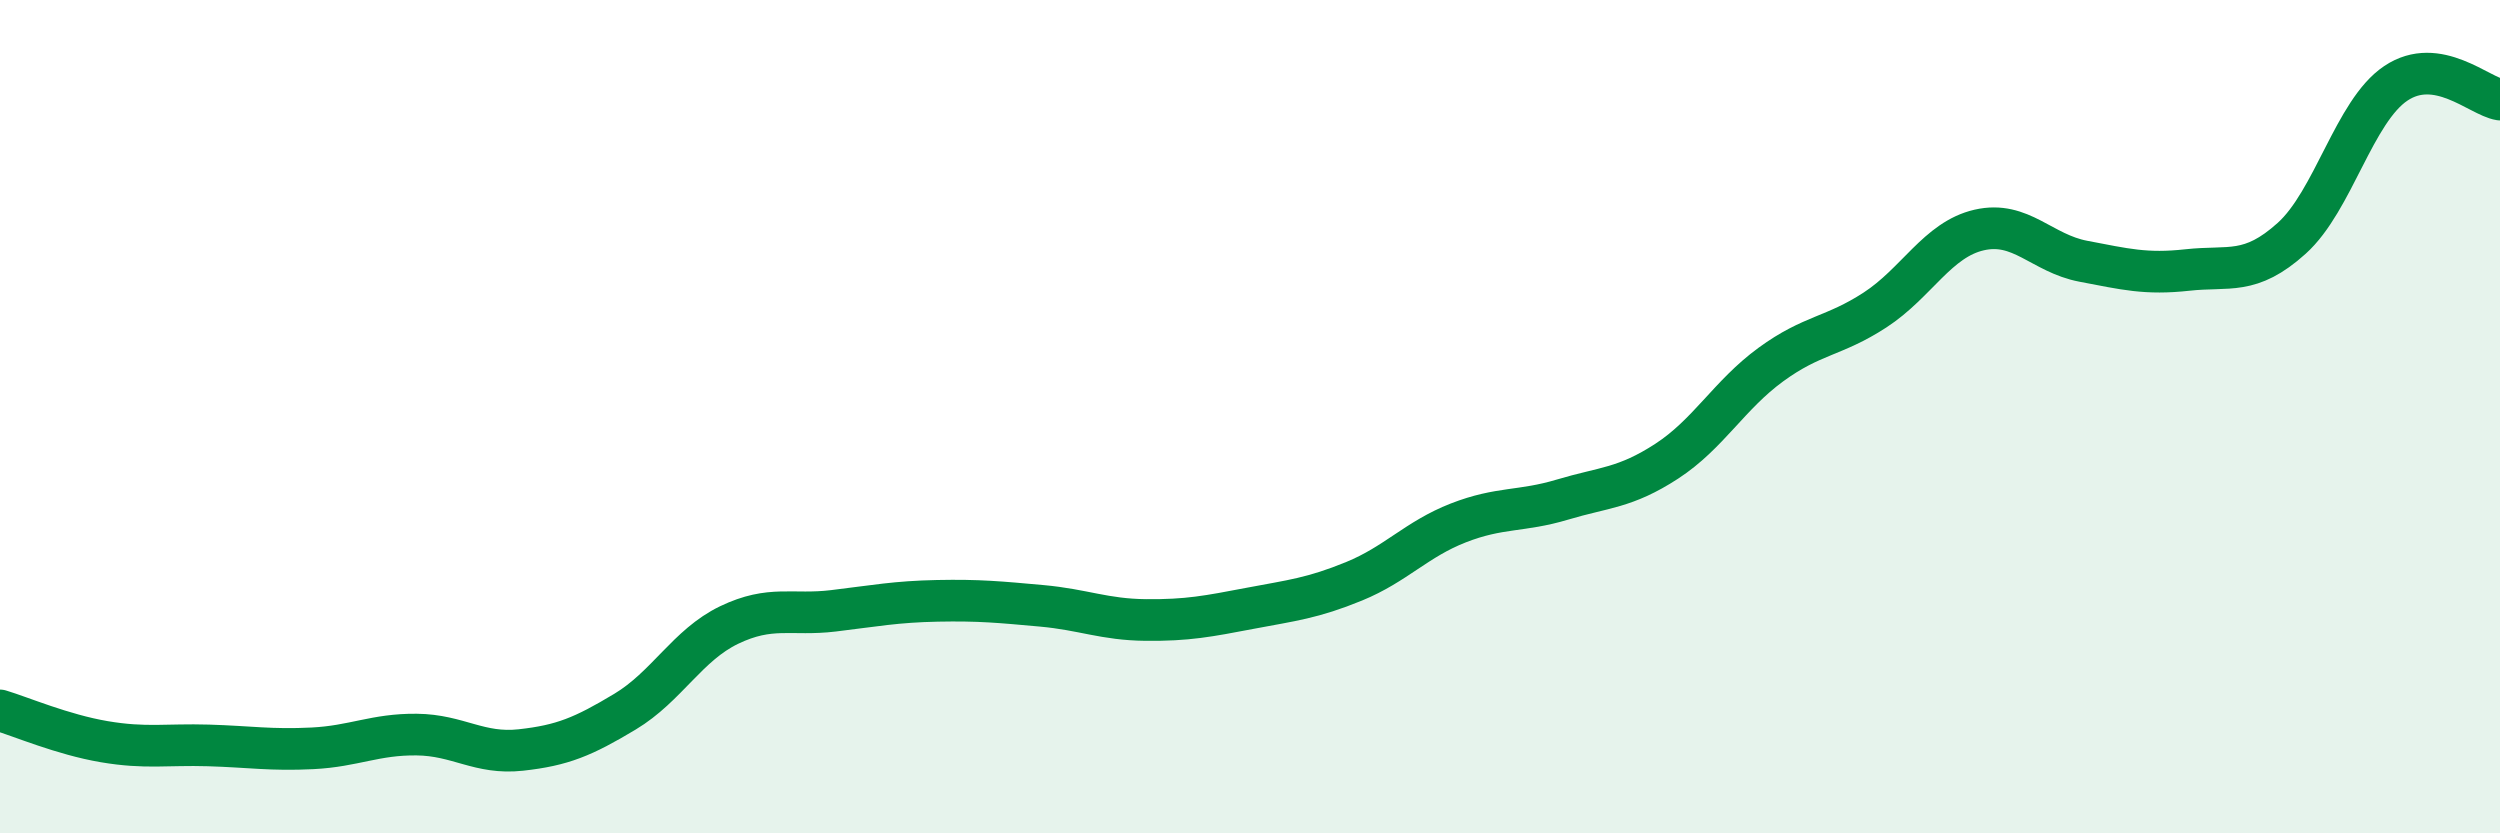
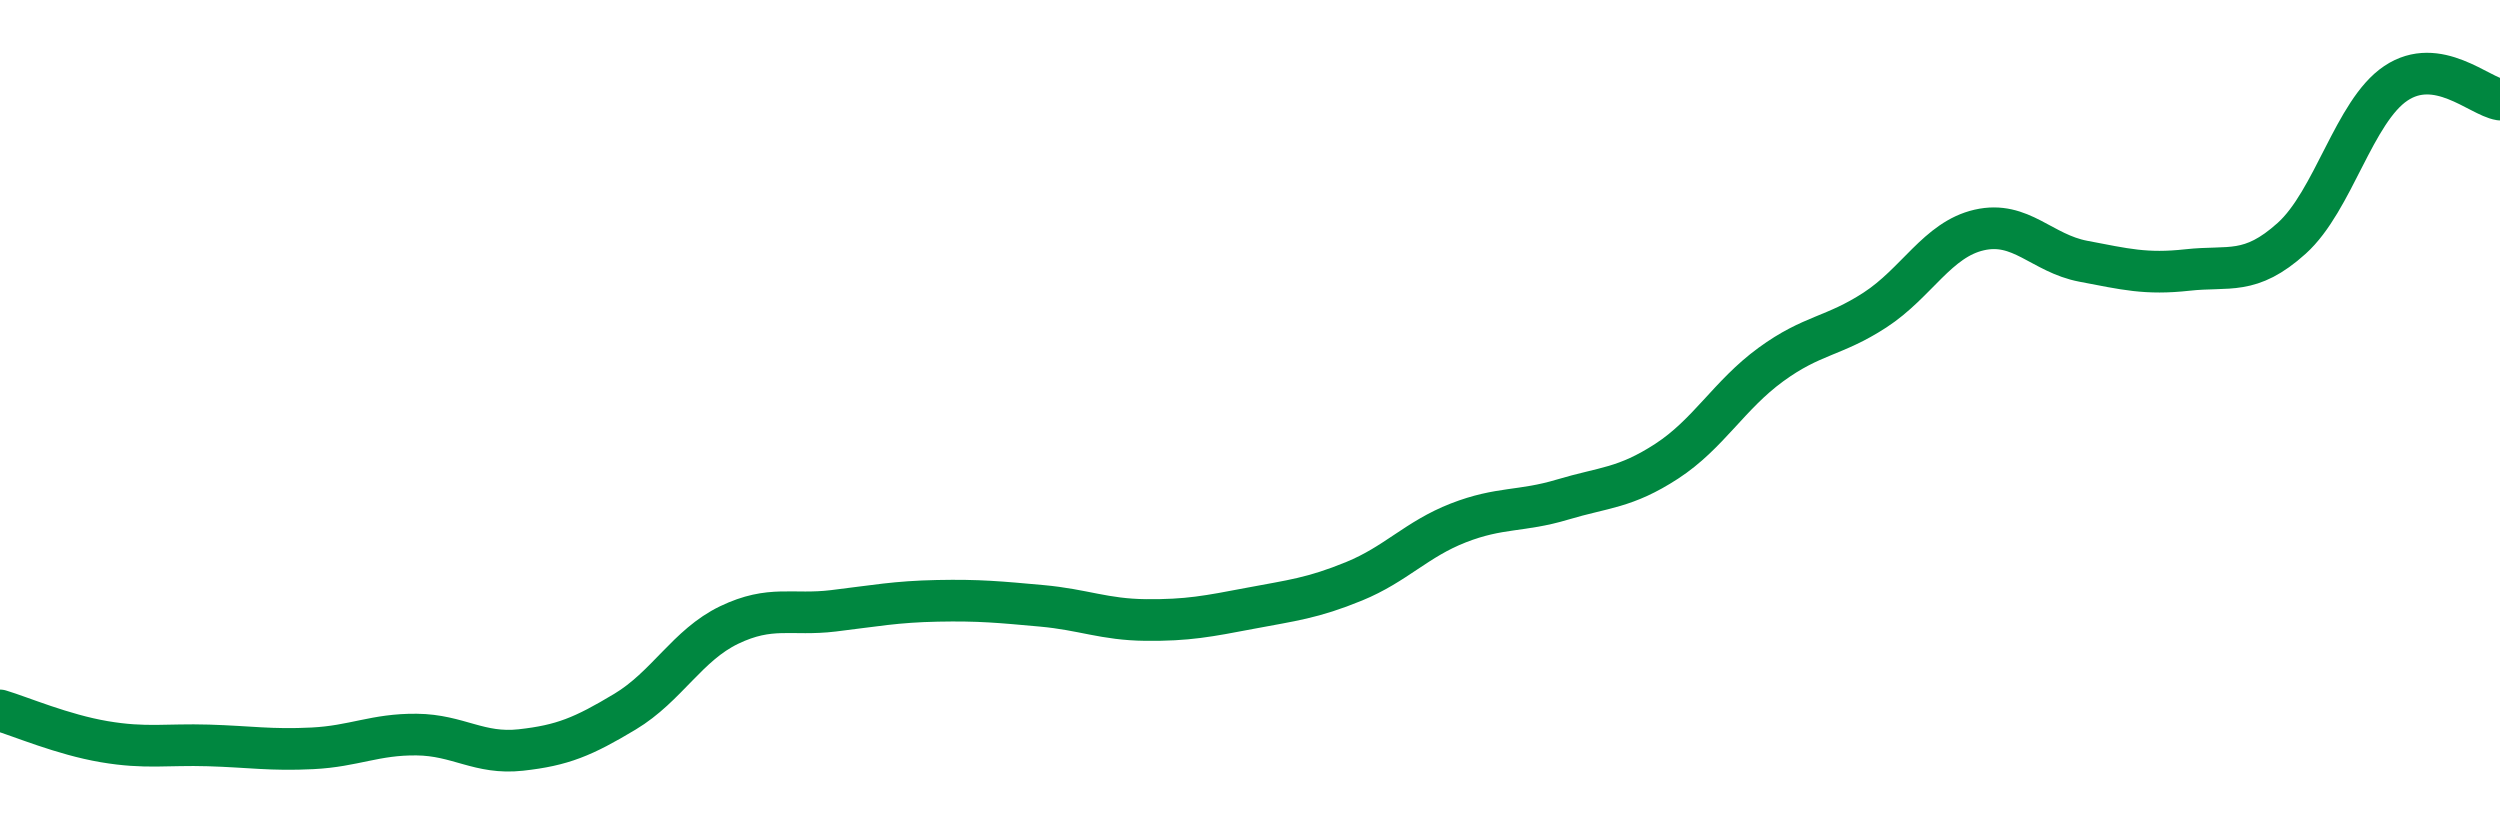
<svg xmlns="http://www.w3.org/2000/svg" width="60" height="20" viewBox="0 0 60 20">
-   <path d="M 0,17.05 C 0.5,17.2 1.5,17.63 2.5,17.8 C 3.5,17.97 4,17.86 5,17.89 C 6,17.92 6.5,18.01 7.5,17.96 C 8.5,17.91 9,17.62 10,17.63 C 11,17.64 11.5,18.11 12.5,18 C 13.5,17.89 14,17.68 15,17.08 C 16,16.48 16.5,15.48 17.5,15 C 18.5,14.52 19,14.78 20,14.66 C 21,14.54 21.5,14.44 22.5,14.42 C 23.5,14.4 24,14.45 25,14.54 C 26,14.63 26.5,14.87 27.5,14.88 C 28.5,14.89 29,14.79 30,14.6 C 31,14.41 31.5,14.36 32.5,13.95 C 33.5,13.54 34,12.94 35,12.55 C 36,12.16 36.5,12.29 37.5,11.99 C 38.5,11.69 39,11.72 40,11.07 C 41,10.42 41.5,9.48 42.5,8.75 C 43.5,8.02 44,8.09 45,7.44 C 46,6.79 46.5,5.75 47.5,5.52 C 48.5,5.29 49,6.08 50,6.27 C 51,6.46 51.5,6.59 52.5,6.48 C 53.5,6.37 54,6.62 55,5.72 C 56,4.82 56.5,2.67 57.5,2 C 58.5,1.33 59.5,2.31 60,2.39L60 20L0 20Z" fill="#008740" opacity="0.1" stroke-linecap="round" stroke-linejoin="round" />
  <path d="M 0,17.05 C 0.5,17.2 1.5,17.63 2.5,17.8 C 3.5,17.97 4,17.86 5,17.89 C 6,17.92 6.5,18.01 7.5,17.96 C 8.5,17.91 9,17.62 10,17.63 C 11,17.64 11.5,18.11 12.5,18 C 13.5,17.89 14,17.68 15,17.08 C 16,16.48 16.5,15.48 17.5,15 C 18.5,14.52 19,14.78 20,14.66 C 21,14.54 21.5,14.44 22.5,14.42 C 23.5,14.4 24,14.45 25,14.54 C 26,14.63 26.5,14.87 27.5,14.88 C 28.5,14.89 29,14.79 30,14.6 C 31,14.41 31.5,14.36 32.5,13.95 C 33.5,13.54 34,12.94 35,12.55 C 36,12.16 36.5,12.29 37.5,11.99 C 38.5,11.69 39,11.72 40,11.07 C 41,10.42 41.5,9.48 42.5,8.75 C 43.5,8.02 44,8.09 45,7.44 C 46,6.79 46.5,5.75 47.5,5.52 C 48.5,5.29 49,6.08 50,6.27 C 51,6.46 51.5,6.59 52.5,6.48 C 53.5,6.37 54,6.62 55,5.72 C 56,4.82 56.5,2.67 57.5,2 C 58.5,1.33 59.5,2.31 60,2.39" stroke="#008740" stroke-width="1" fill="none" stroke-linecap="round" stroke-linejoin="round" />
</svg>